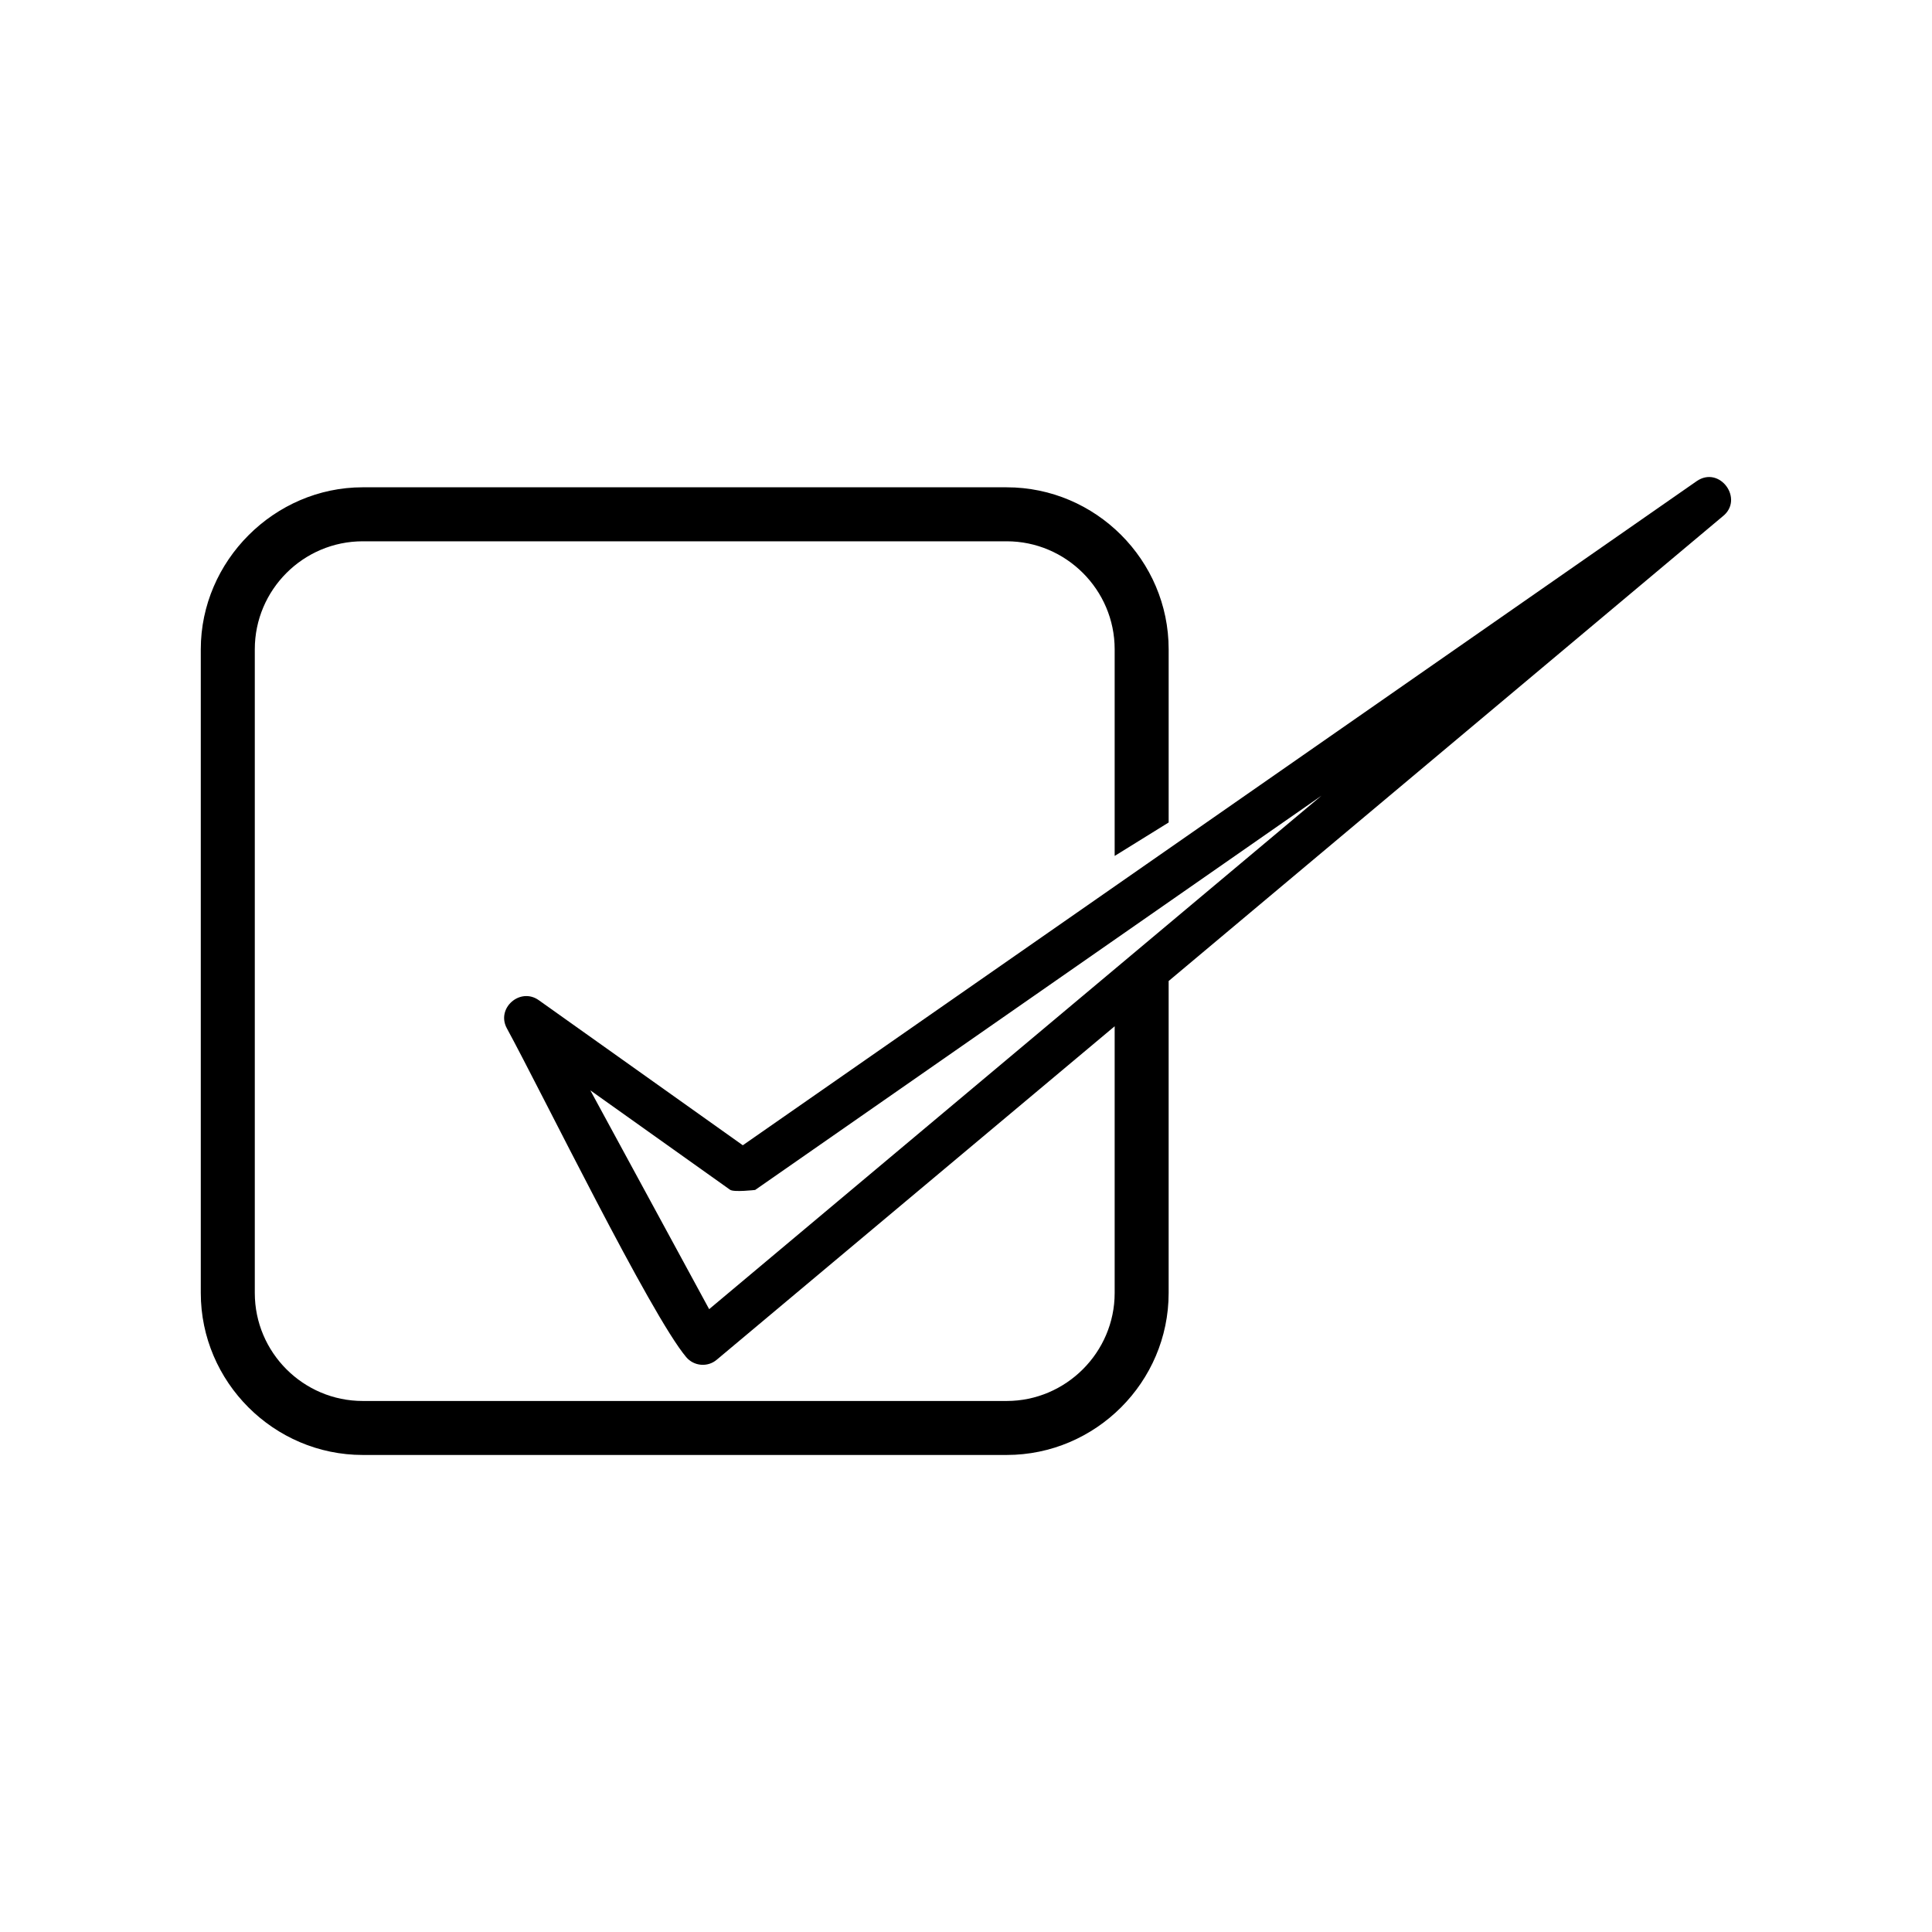
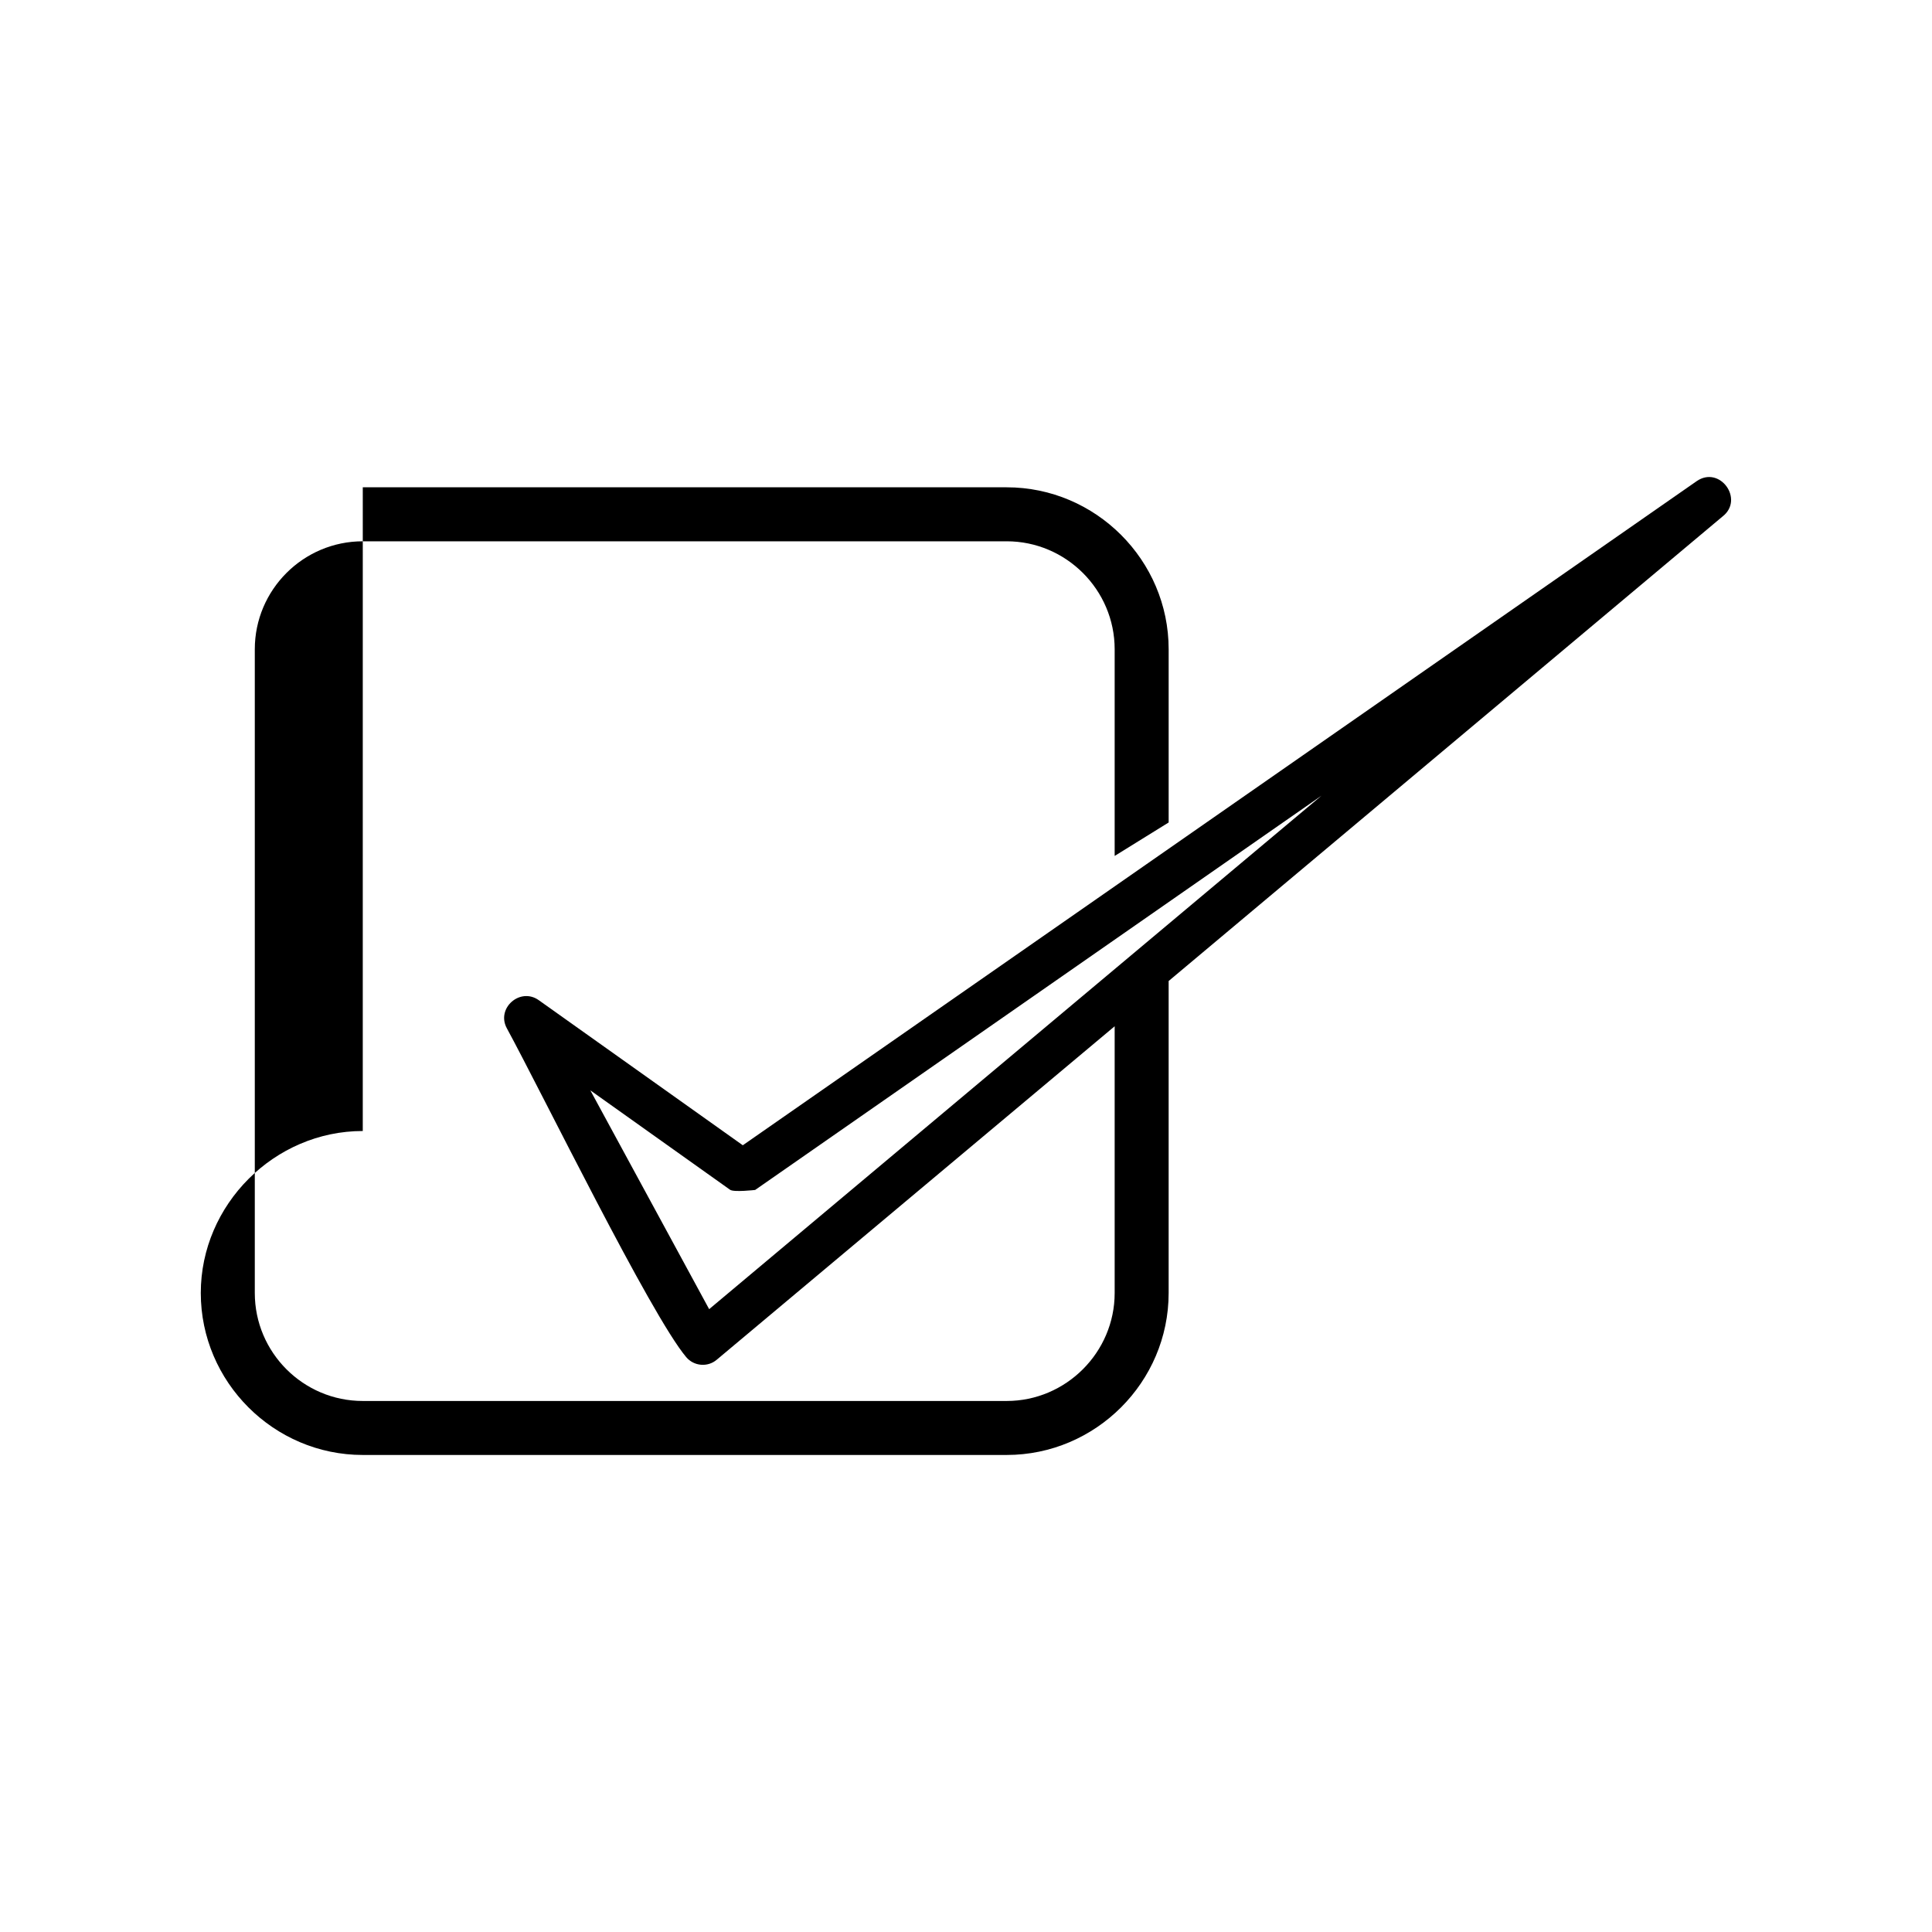
<svg xmlns="http://www.w3.org/2000/svg" fill="#000000" width="800px" height="800px" version="1.1" viewBox="144 144 512 512">
-   <path d="m240.14 273.14h170.64c23.578 0 42.926 19.297 42.926 42.926v45.898l-14.309 8.867v-54.766c0-15.77-12.898-28.617-28.617-28.617h-170.64c-15.77 0-28.617 12.848-28.617 28.617v170.59c0 15.77 12.848 28.617 28.617 28.617h170.64c15.719 0 28.617-12.898 28.617-28.617v-70.684l-105.45 88.367c-2.418 2.066-6.098 1.715-8.113-0.707-9.473-11.285-38.137-69.879-47.508-87.109-2.922-5.34 3.527-10.984 8.465-7.457l54.059 38.441 252.76-175.98c6.144-4.281 12.746 4.836 6.852 9.371l-146.76 123.08v82.676c0 23.629-19.348 42.926-42.926 42.926h-170.64c-23.578 0-42.926-19.348-42.926-42.926v-170.59c0-23.426 19.496-42.926 42.926-42.926zm97.336 186.16-37.031-26.348 31.488 57.988 162.28-136.08-150.09 104.49s-5.691 0.656-6.648-0.051z" />
+   <path d="m240.14 273.14h170.64c23.578 0 42.926 19.297 42.926 42.926v45.898l-14.309 8.867v-54.766c0-15.77-12.898-28.617-28.617-28.617h-170.64c-15.77 0-28.617 12.848-28.617 28.617v170.59c0 15.77 12.848 28.617 28.617 28.617h170.64c15.719 0 28.617-12.898 28.617-28.617v-70.684l-105.45 88.367c-2.418 2.066-6.098 1.715-8.113-0.707-9.473-11.285-38.137-69.879-47.508-87.109-2.922-5.34 3.527-10.984 8.465-7.457l54.059 38.441 252.76-175.98c6.144-4.281 12.746 4.836 6.852 9.371l-146.76 123.08v82.676c0 23.629-19.348 42.926-42.926 42.926h-170.64c-23.578 0-42.926-19.348-42.926-42.926c0-23.426 19.496-42.926 42.926-42.926zm97.336 186.16-37.031-26.348 31.488 57.988 162.28-136.08-150.09 104.49s-5.691 0.656-6.648-0.051z" />
</svg>